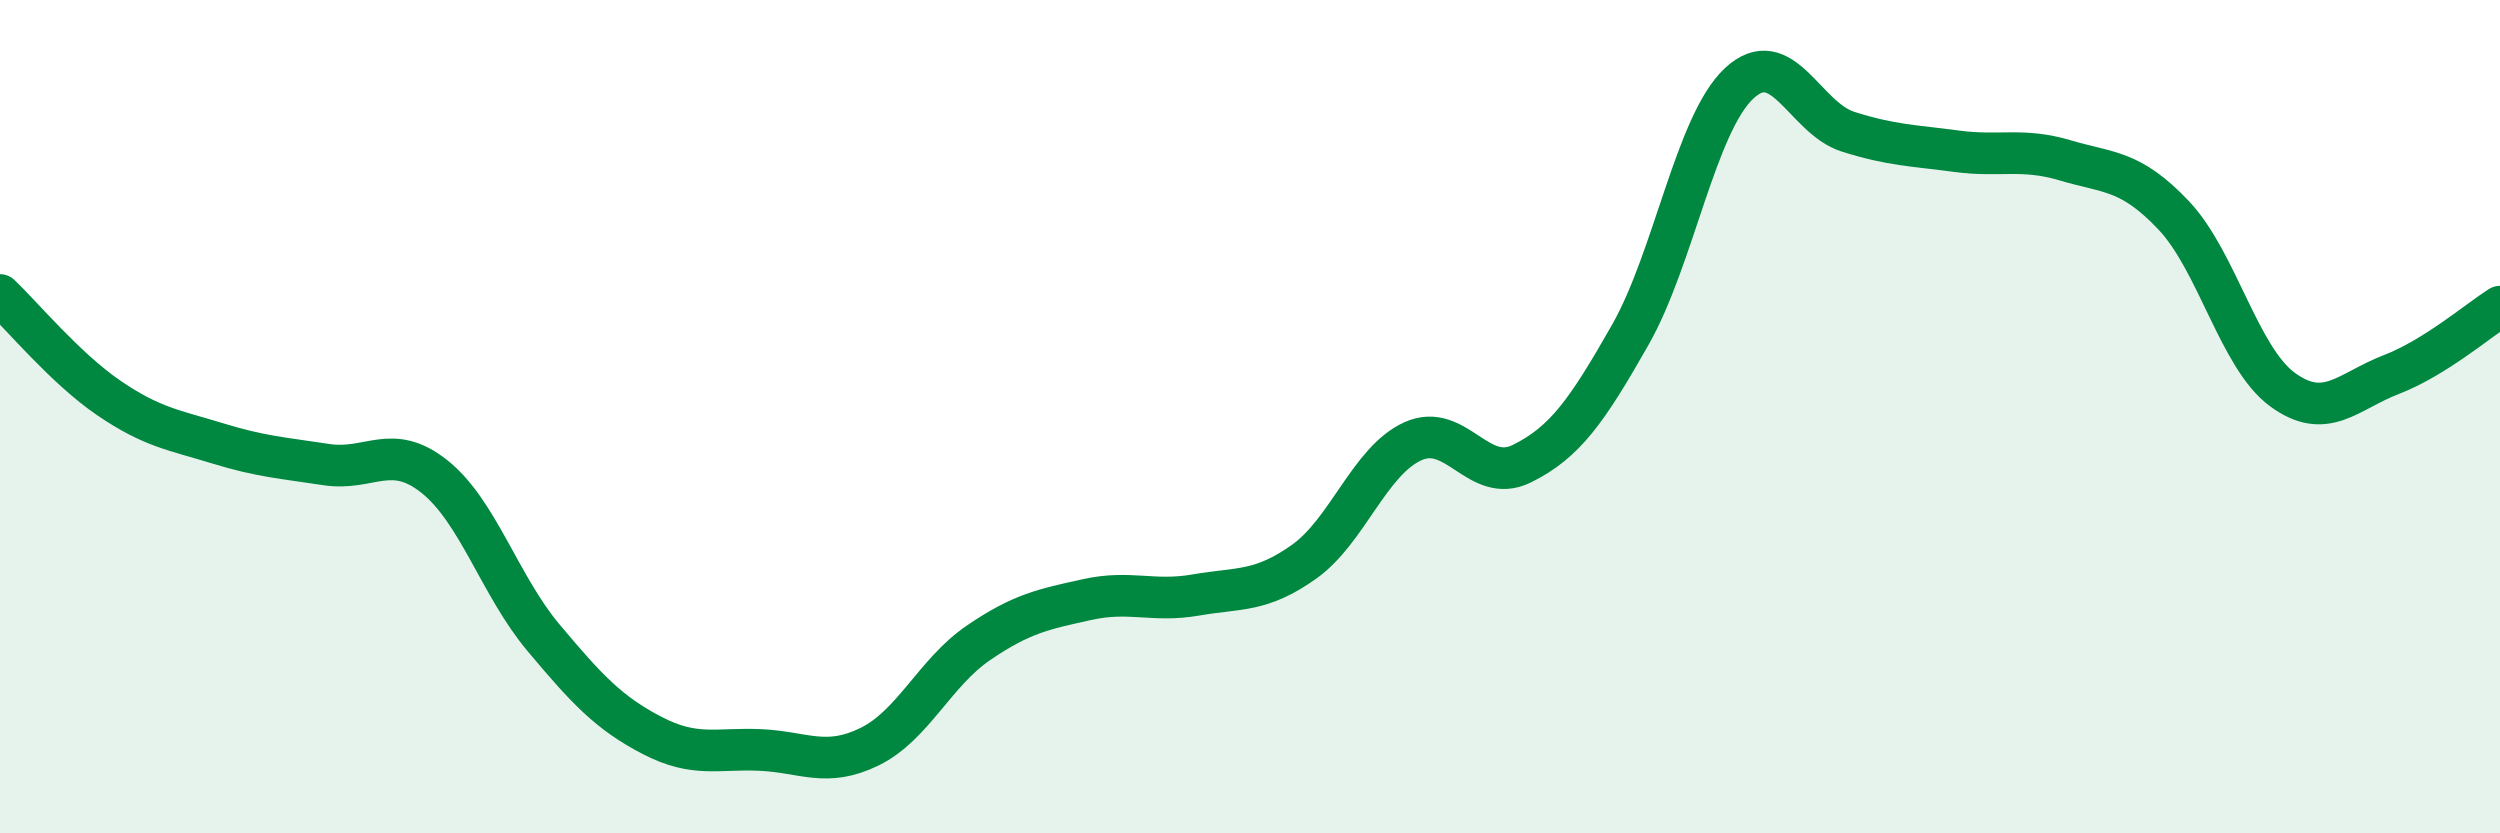
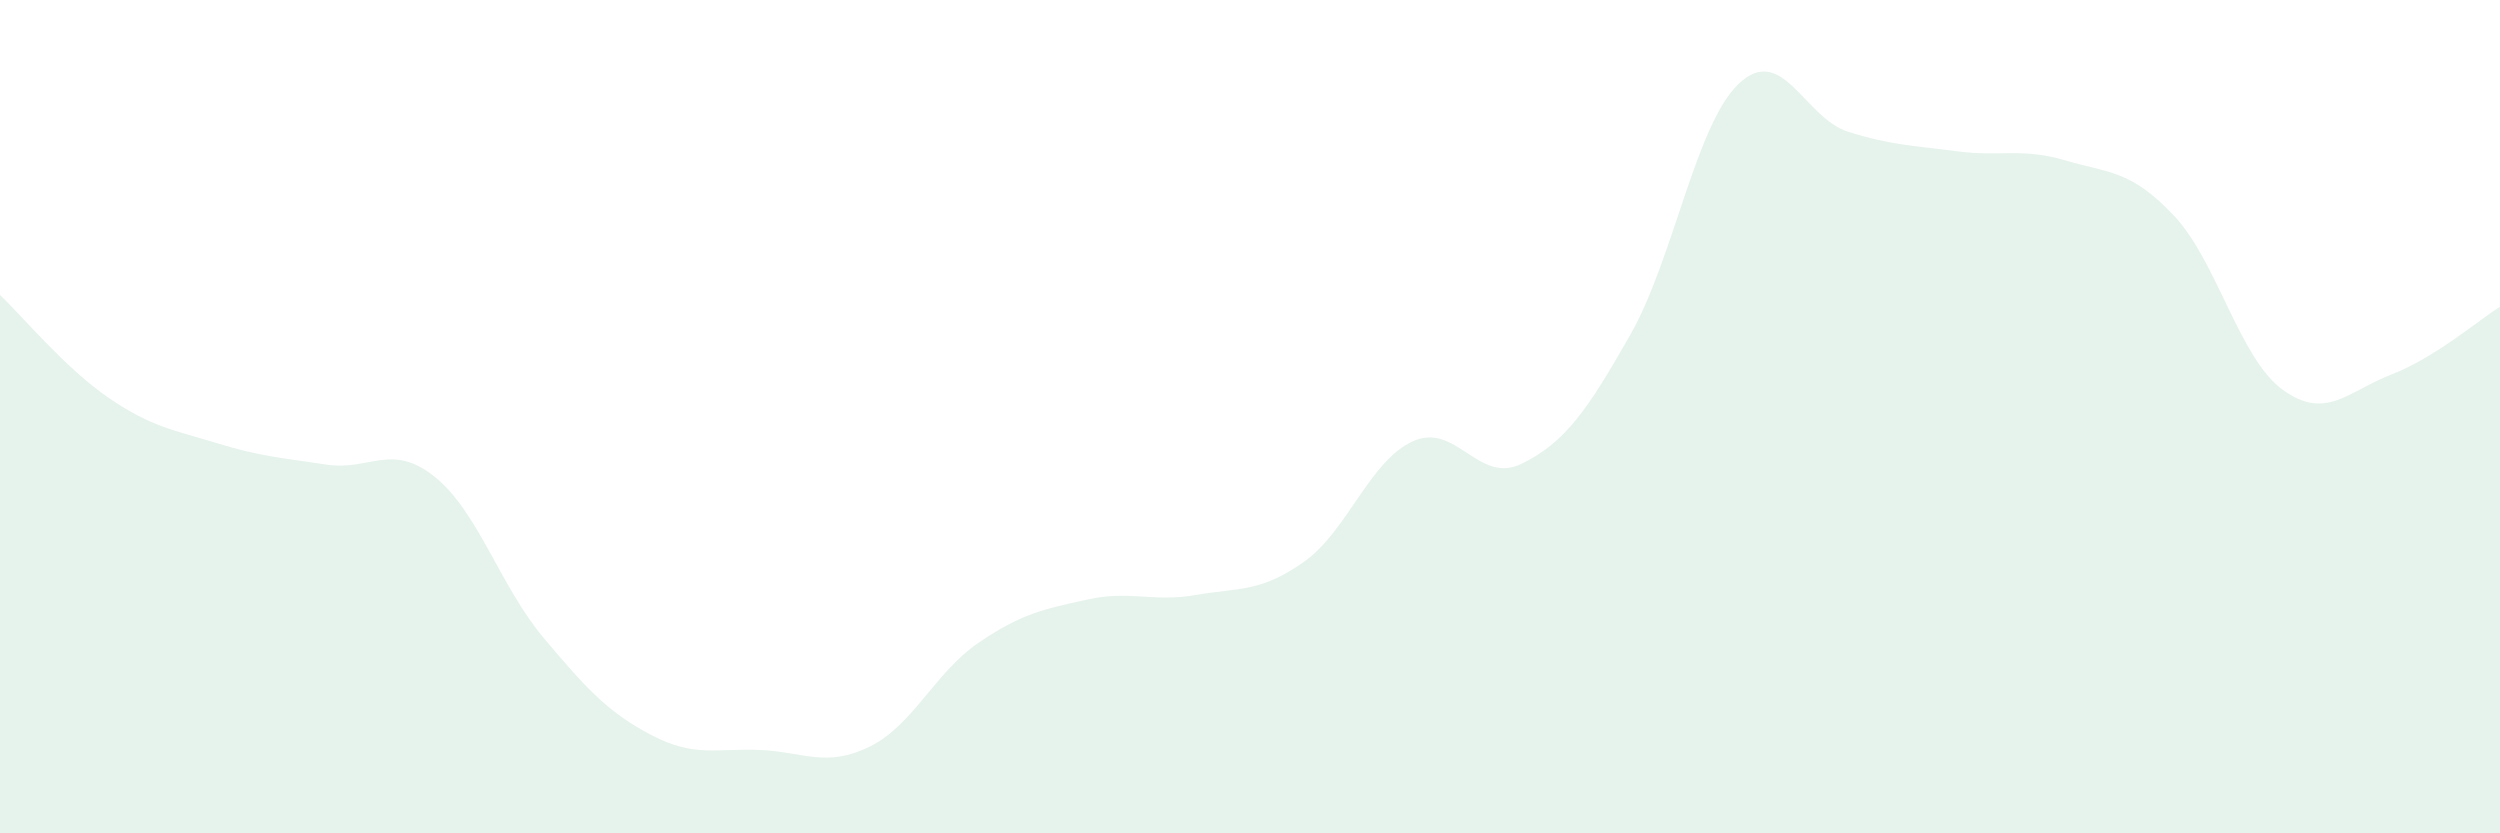
<svg xmlns="http://www.w3.org/2000/svg" width="60" height="20" viewBox="0 0 60 20">
  <path d="M 0,7.08 C 0.52,7.57 1.57,8.84 2.61,9.55 C 3.65,10.26 4.18,10.32 5.22,10.64 C 6.26,10.96 6.79,10.99 7.83,11.15 C 8.87,11.31 9.39,10.61 10.43,11.44 C 11.47,12.27 12,14.06 13.04,15.3 C 14.08,16.54 14.61,17.11 15.65,17.65 C 16.69,18.19 17.22,17.95 18.26,18 C 19.3,18.05 19.83,18.43 20.87,17.92 C 21.91,17.41 22.44,16.14 23.48,15.43 C 24.52,14.72 25.05,14.62 26.09,14.39 C 27.13,14.16 27.66,14.46 28.7,14.28 C 29.74,14.1 30.26,14.22 31.3,13.48 C 32.34,12.74 32.87,11.06 33.91,10.59 C 34.95,10.12 35.48,11.64 36.52,11.13 C 37.56,10.62 38.09,9.86 39.13,8.03 C 40.17,6.2 40.7,2.97 41.74,2 C 42.78,1.03 43.31,2.83 44.35,3.16 C 45.39,3.49 45.92,3.49 46.96,3.63 C 48,3.77 48.53,3.54 49.57,3.85 C 50.61,4.16 51.13,4.07 52.17,5.17 C 53.21,6.27 53.74,8.59 54.78,9.35 C 55.82,10.11 56.35,9.39 57.39,8.99 C 58.43,8.59 59.48,7.69 60,7.36L60 20L0 20Z" fill="#008740" opacity="0.1" stroke-linecap="round" stroke-linejoin="round" />
-   <path d="M 0,7.08 C 0.52,7.57 1.57,8.84 2.61,9.55 C 3.65,10.26 4.18,10.32 5.22,10.64 C 6.26,10.96 6.79,10.99 7.83,11.15 C 8.87,11.31 9.39,10.61 10.43,11.44 C 11.47,12.27 12,14.06 13.04,15.3 C 14.08,16.54 14.61,17.11 15.65,17.65 C 16.69,18.19 17.22,17.95 18.26,18 C 19.3,18.05 19.83,18.43 20.87,17.92 C 21.91,17.41 22.44,16.14 23.48,15.43 C 24.52,14.72 25.05,14.62 26.09,14.39 C 27.13,14.16 27.66,14.46 28.7,14.28 C 29.74,14.1 30.26,14.22 31.3,13.48 C 32.34,12.74 32.87,11.06 33.91,10.59 C 34.95,10.12 35.48,11.64 36.52,11.13 C 37.56,10.62 38.09,9.86 39.13,8.03 C 40.17,6.2 40.7,2.97 41.74,2 C 42.78,1.03 43.31,2.83 44.35,3.16 C 45.39,3.49 45.92,3.49 46.96,3.63 C 48,3.77 48.53,3.54 49.57,3.85 C 50.61,4.16 51.13,4.07 52.17,5.17 C 53.21,6.27 53.74,8.59 54.78,9.35 C 55.82,10.11 56.35,9.39 57.39,8.99 C 58.43,8.59 59.48,7.69 60,7.36" stroke="#008740" stroke-width="1" fill="none" stroke-linecap="round" stroke-linejoin="round" />
</svg>